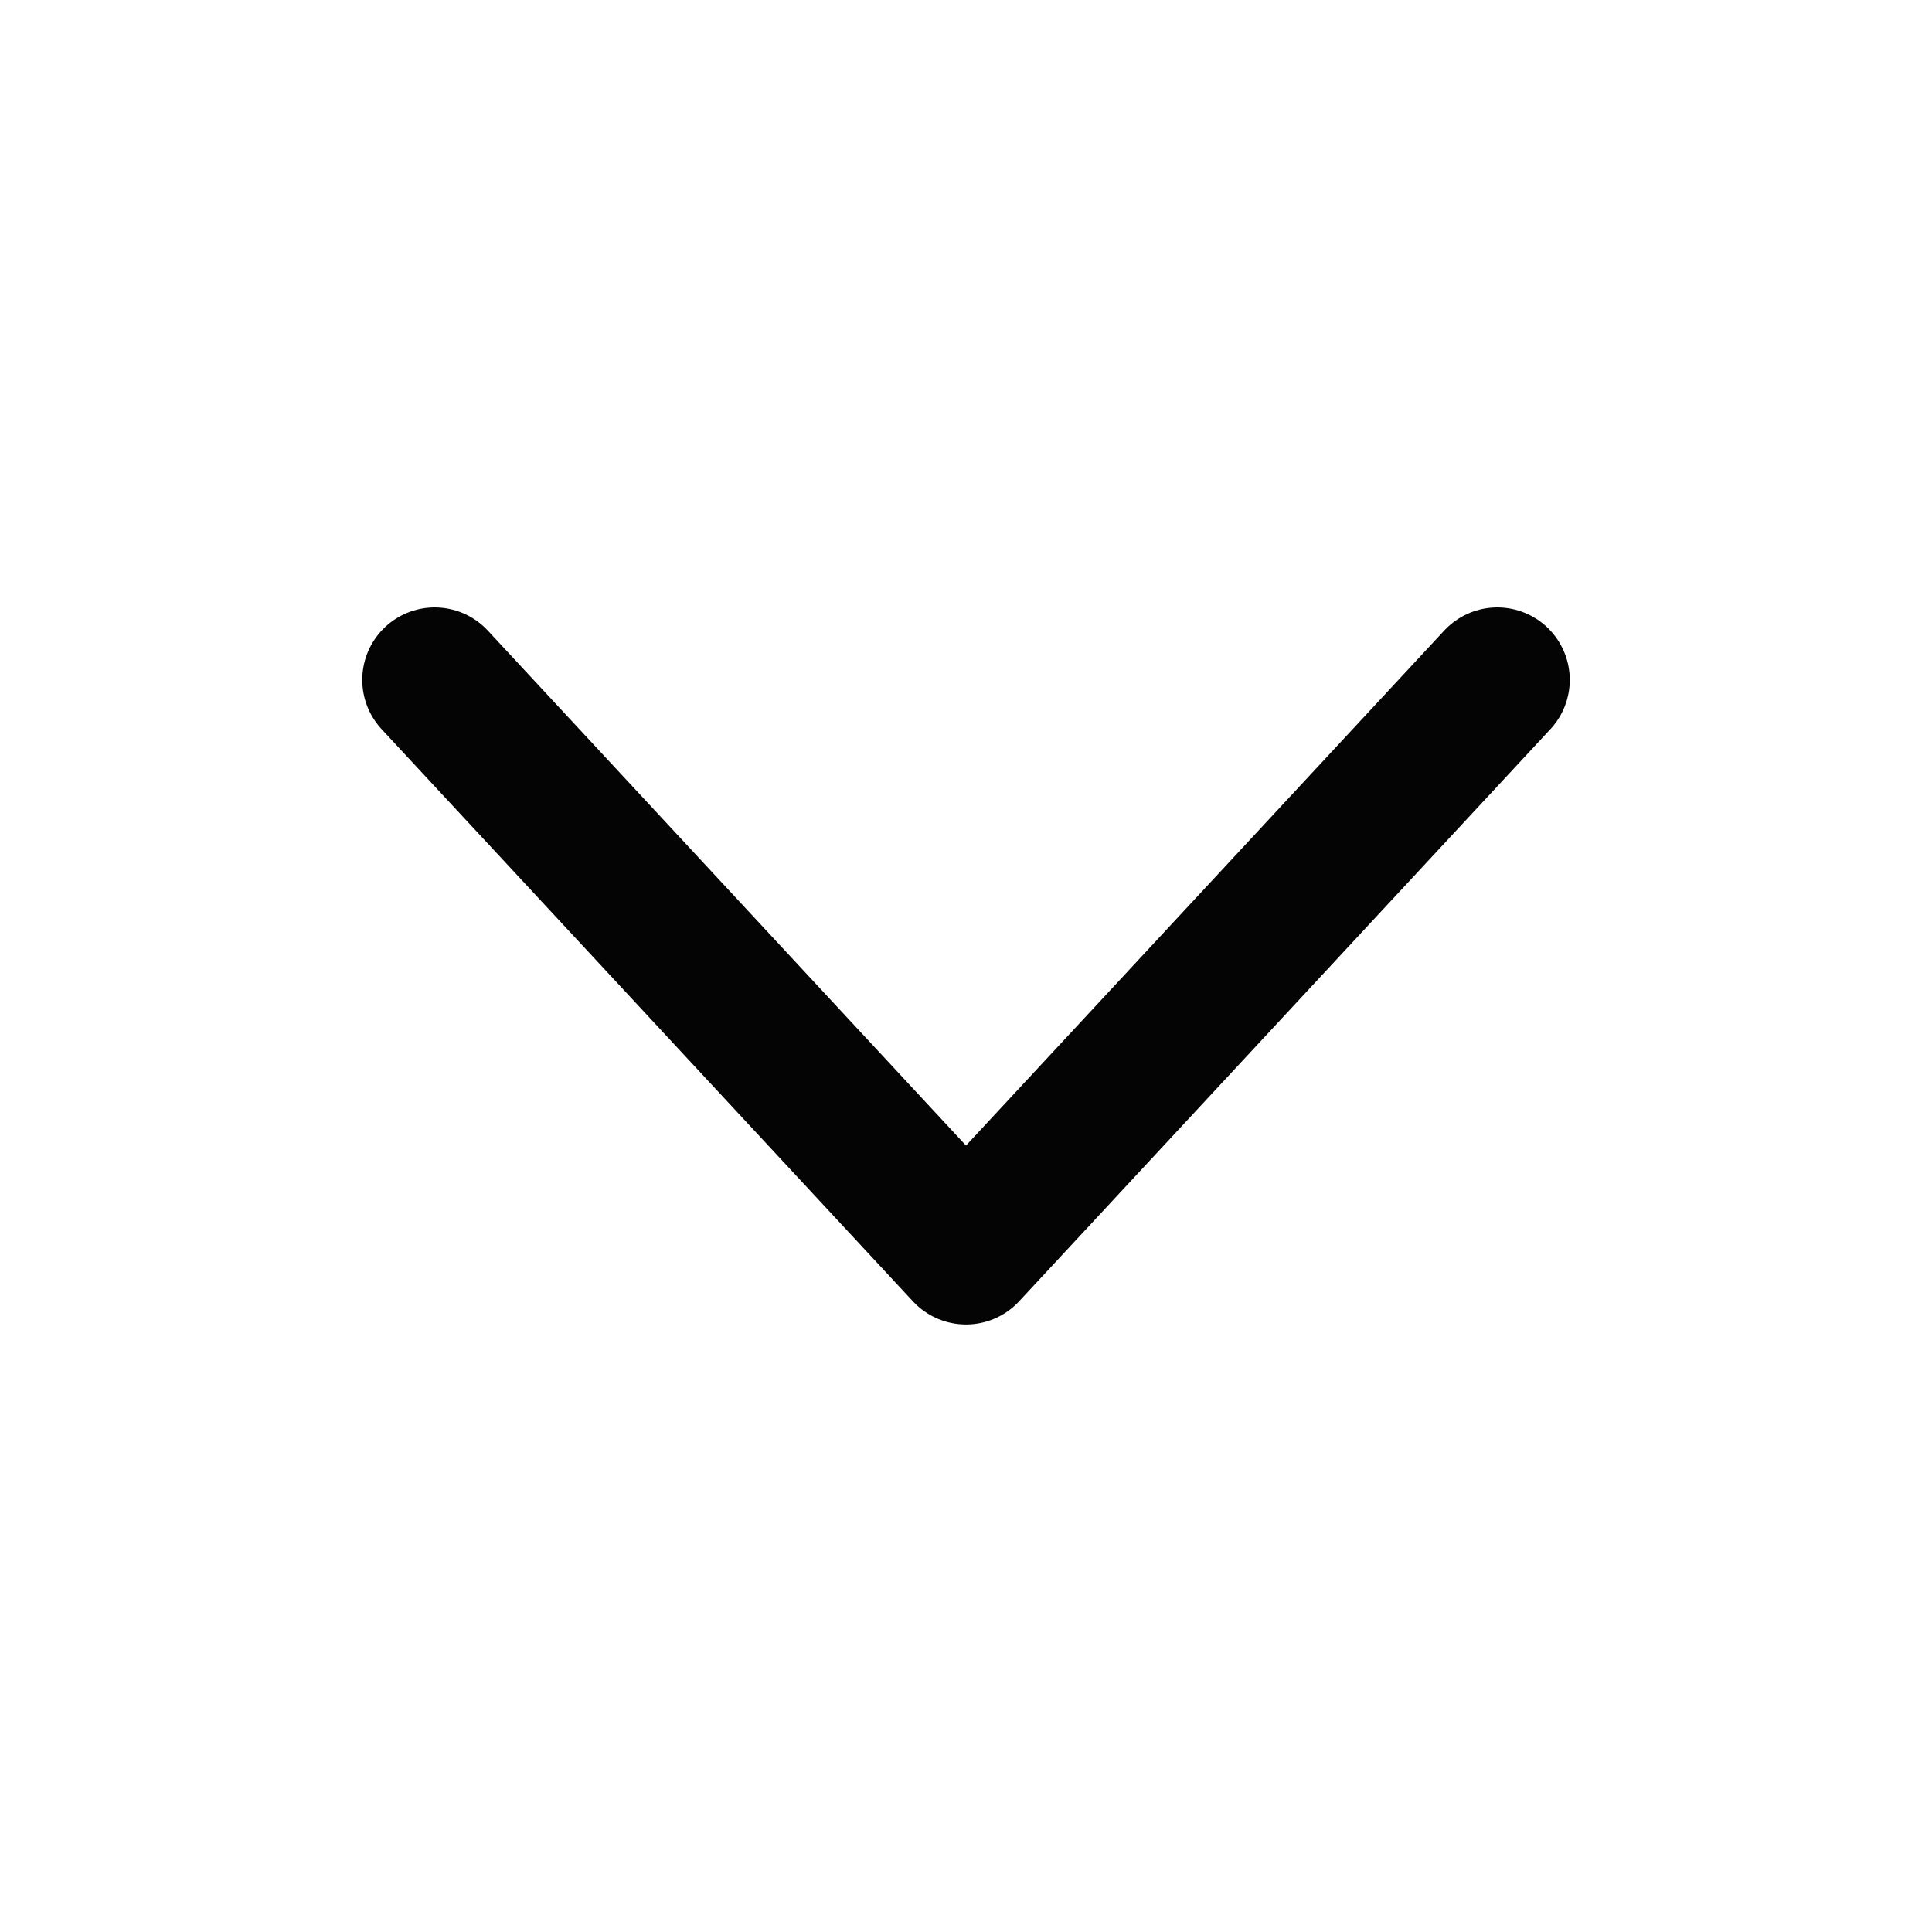
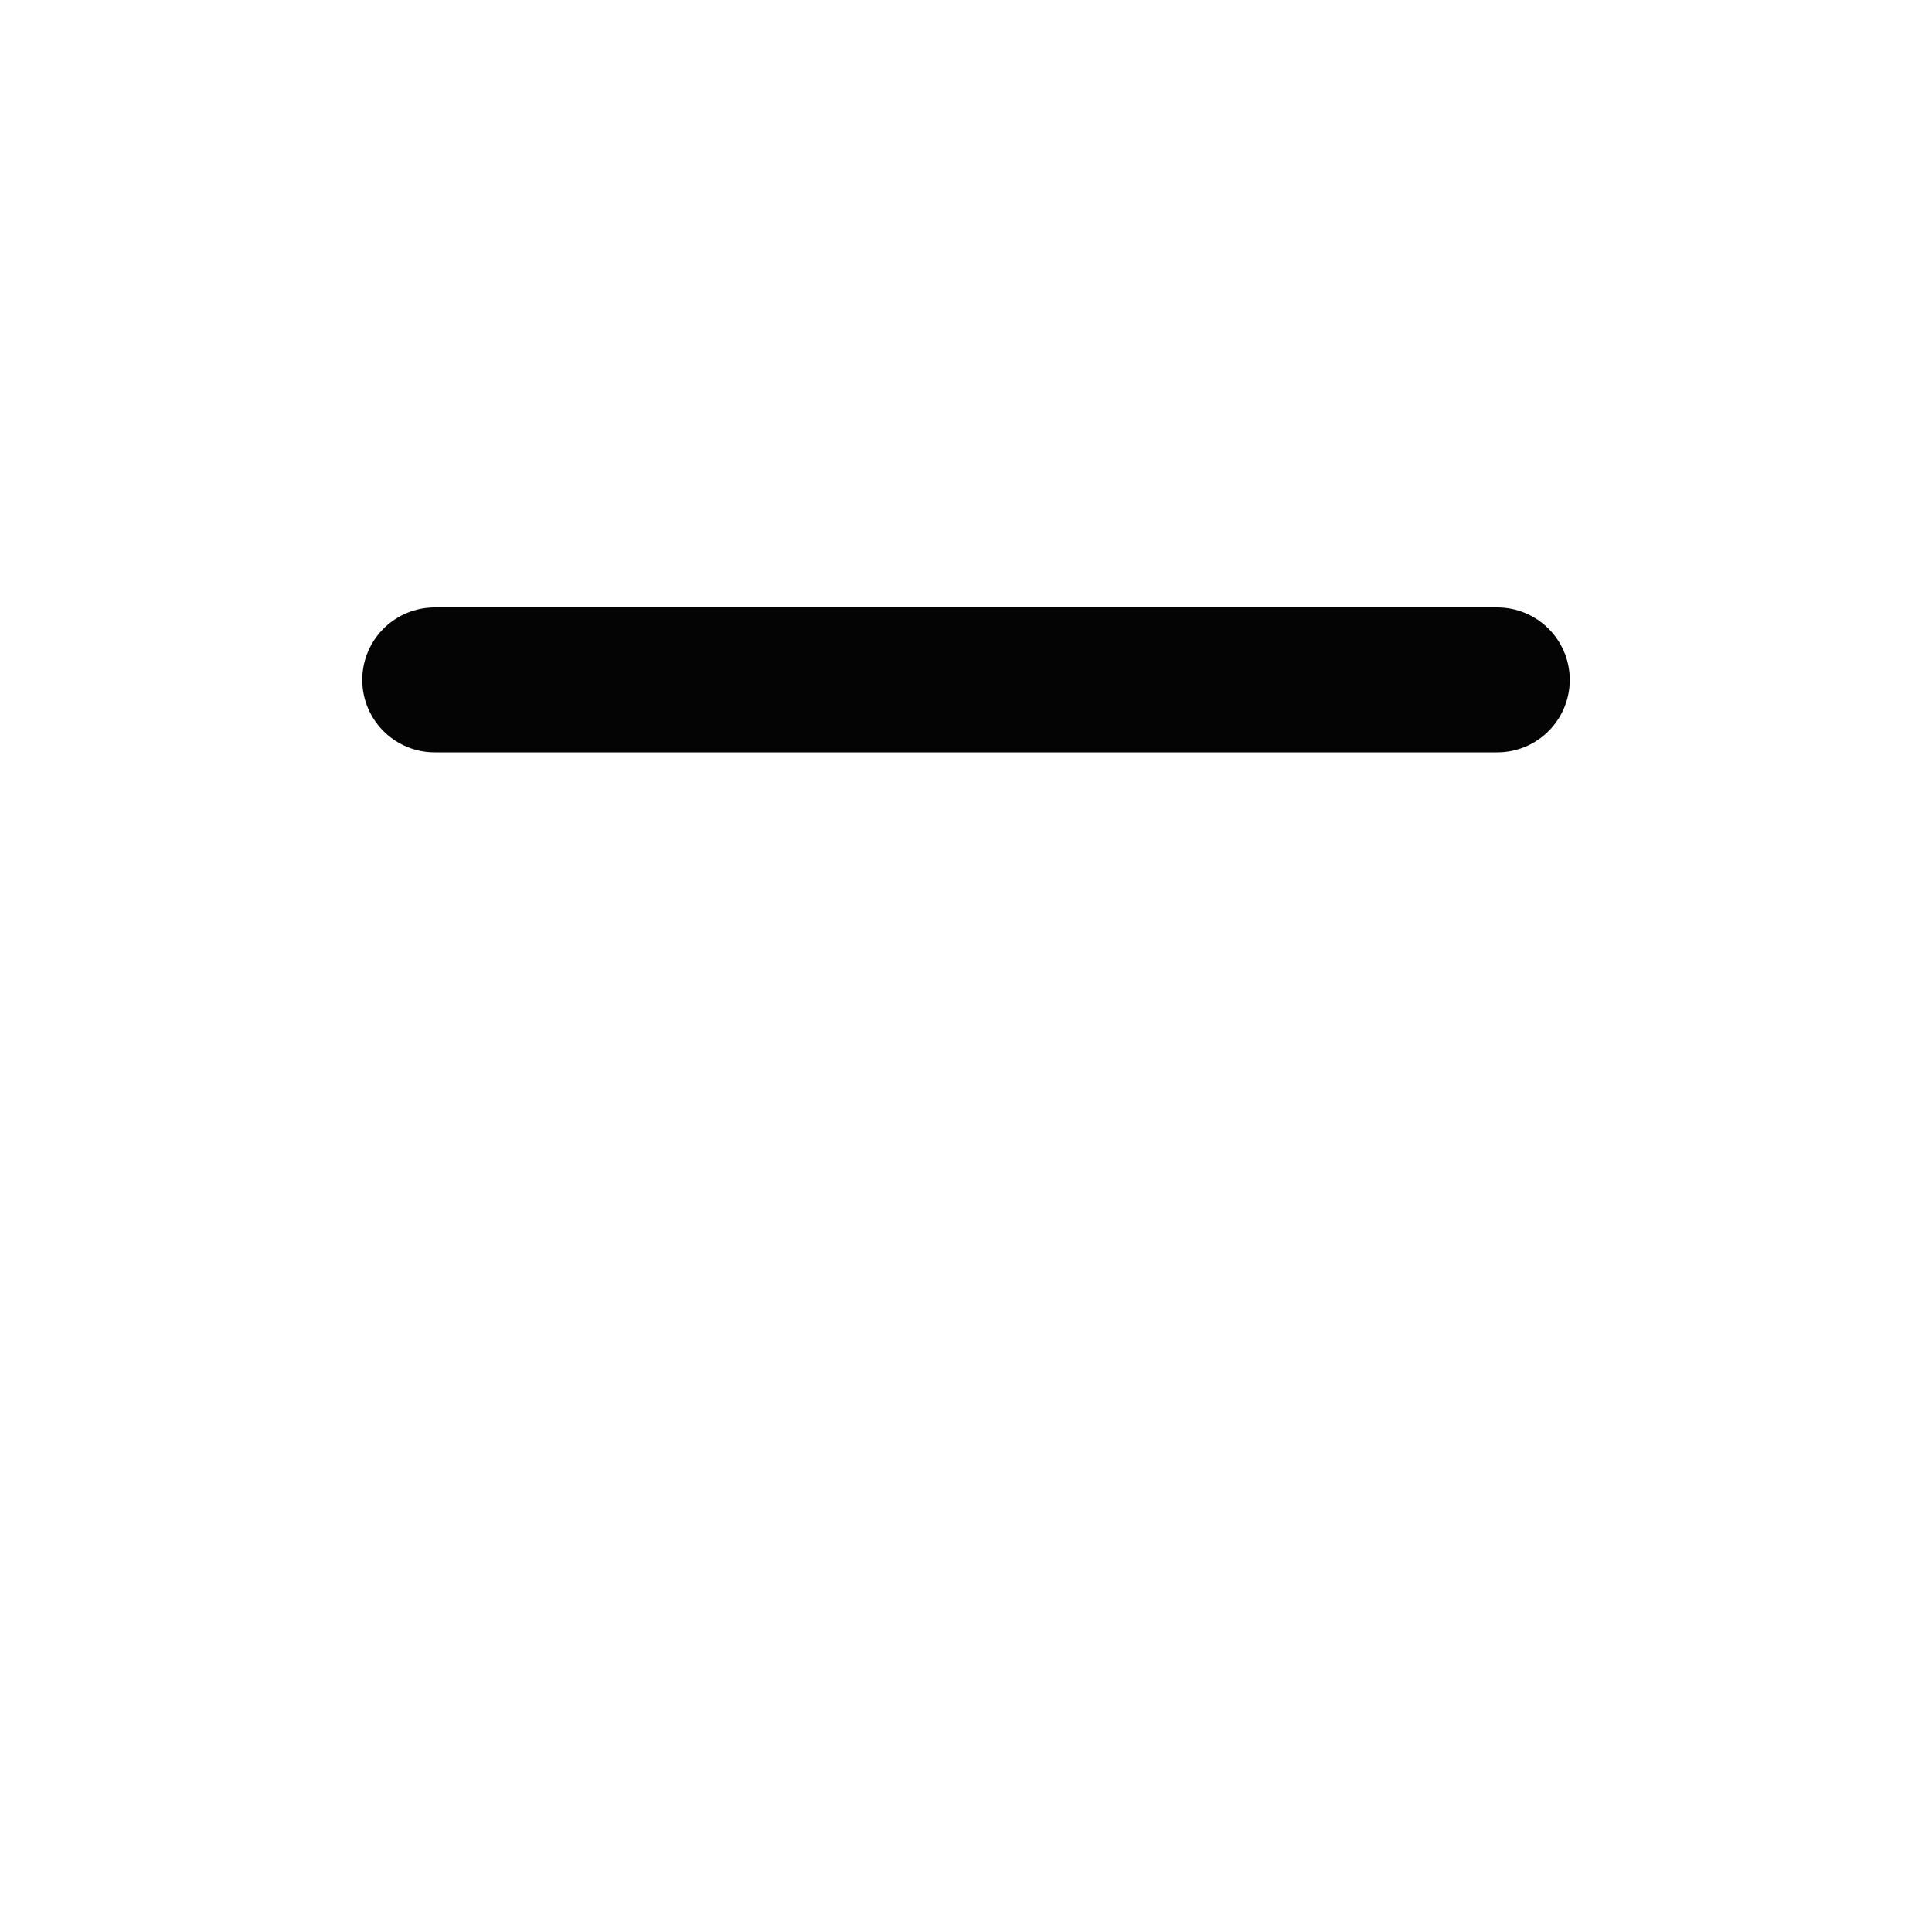
<svg xmlns="http://www.w3.org/2000/svg" width="20" height="20" viewBox="0 0 20 20" fill="none">
-   <path d="M4.5 7.038L10 12.961L15.5 7.038" stroke="#050404" stroke-width="1.5" stroke-linecap="round" stroke-linejoin="round" />
+   <path d="M4.5 7.038L15.5 7.038" stroke="#050404" stroke-width="1.5" stroke-linecap="round" stroke-linejoin="round" />
</svg>